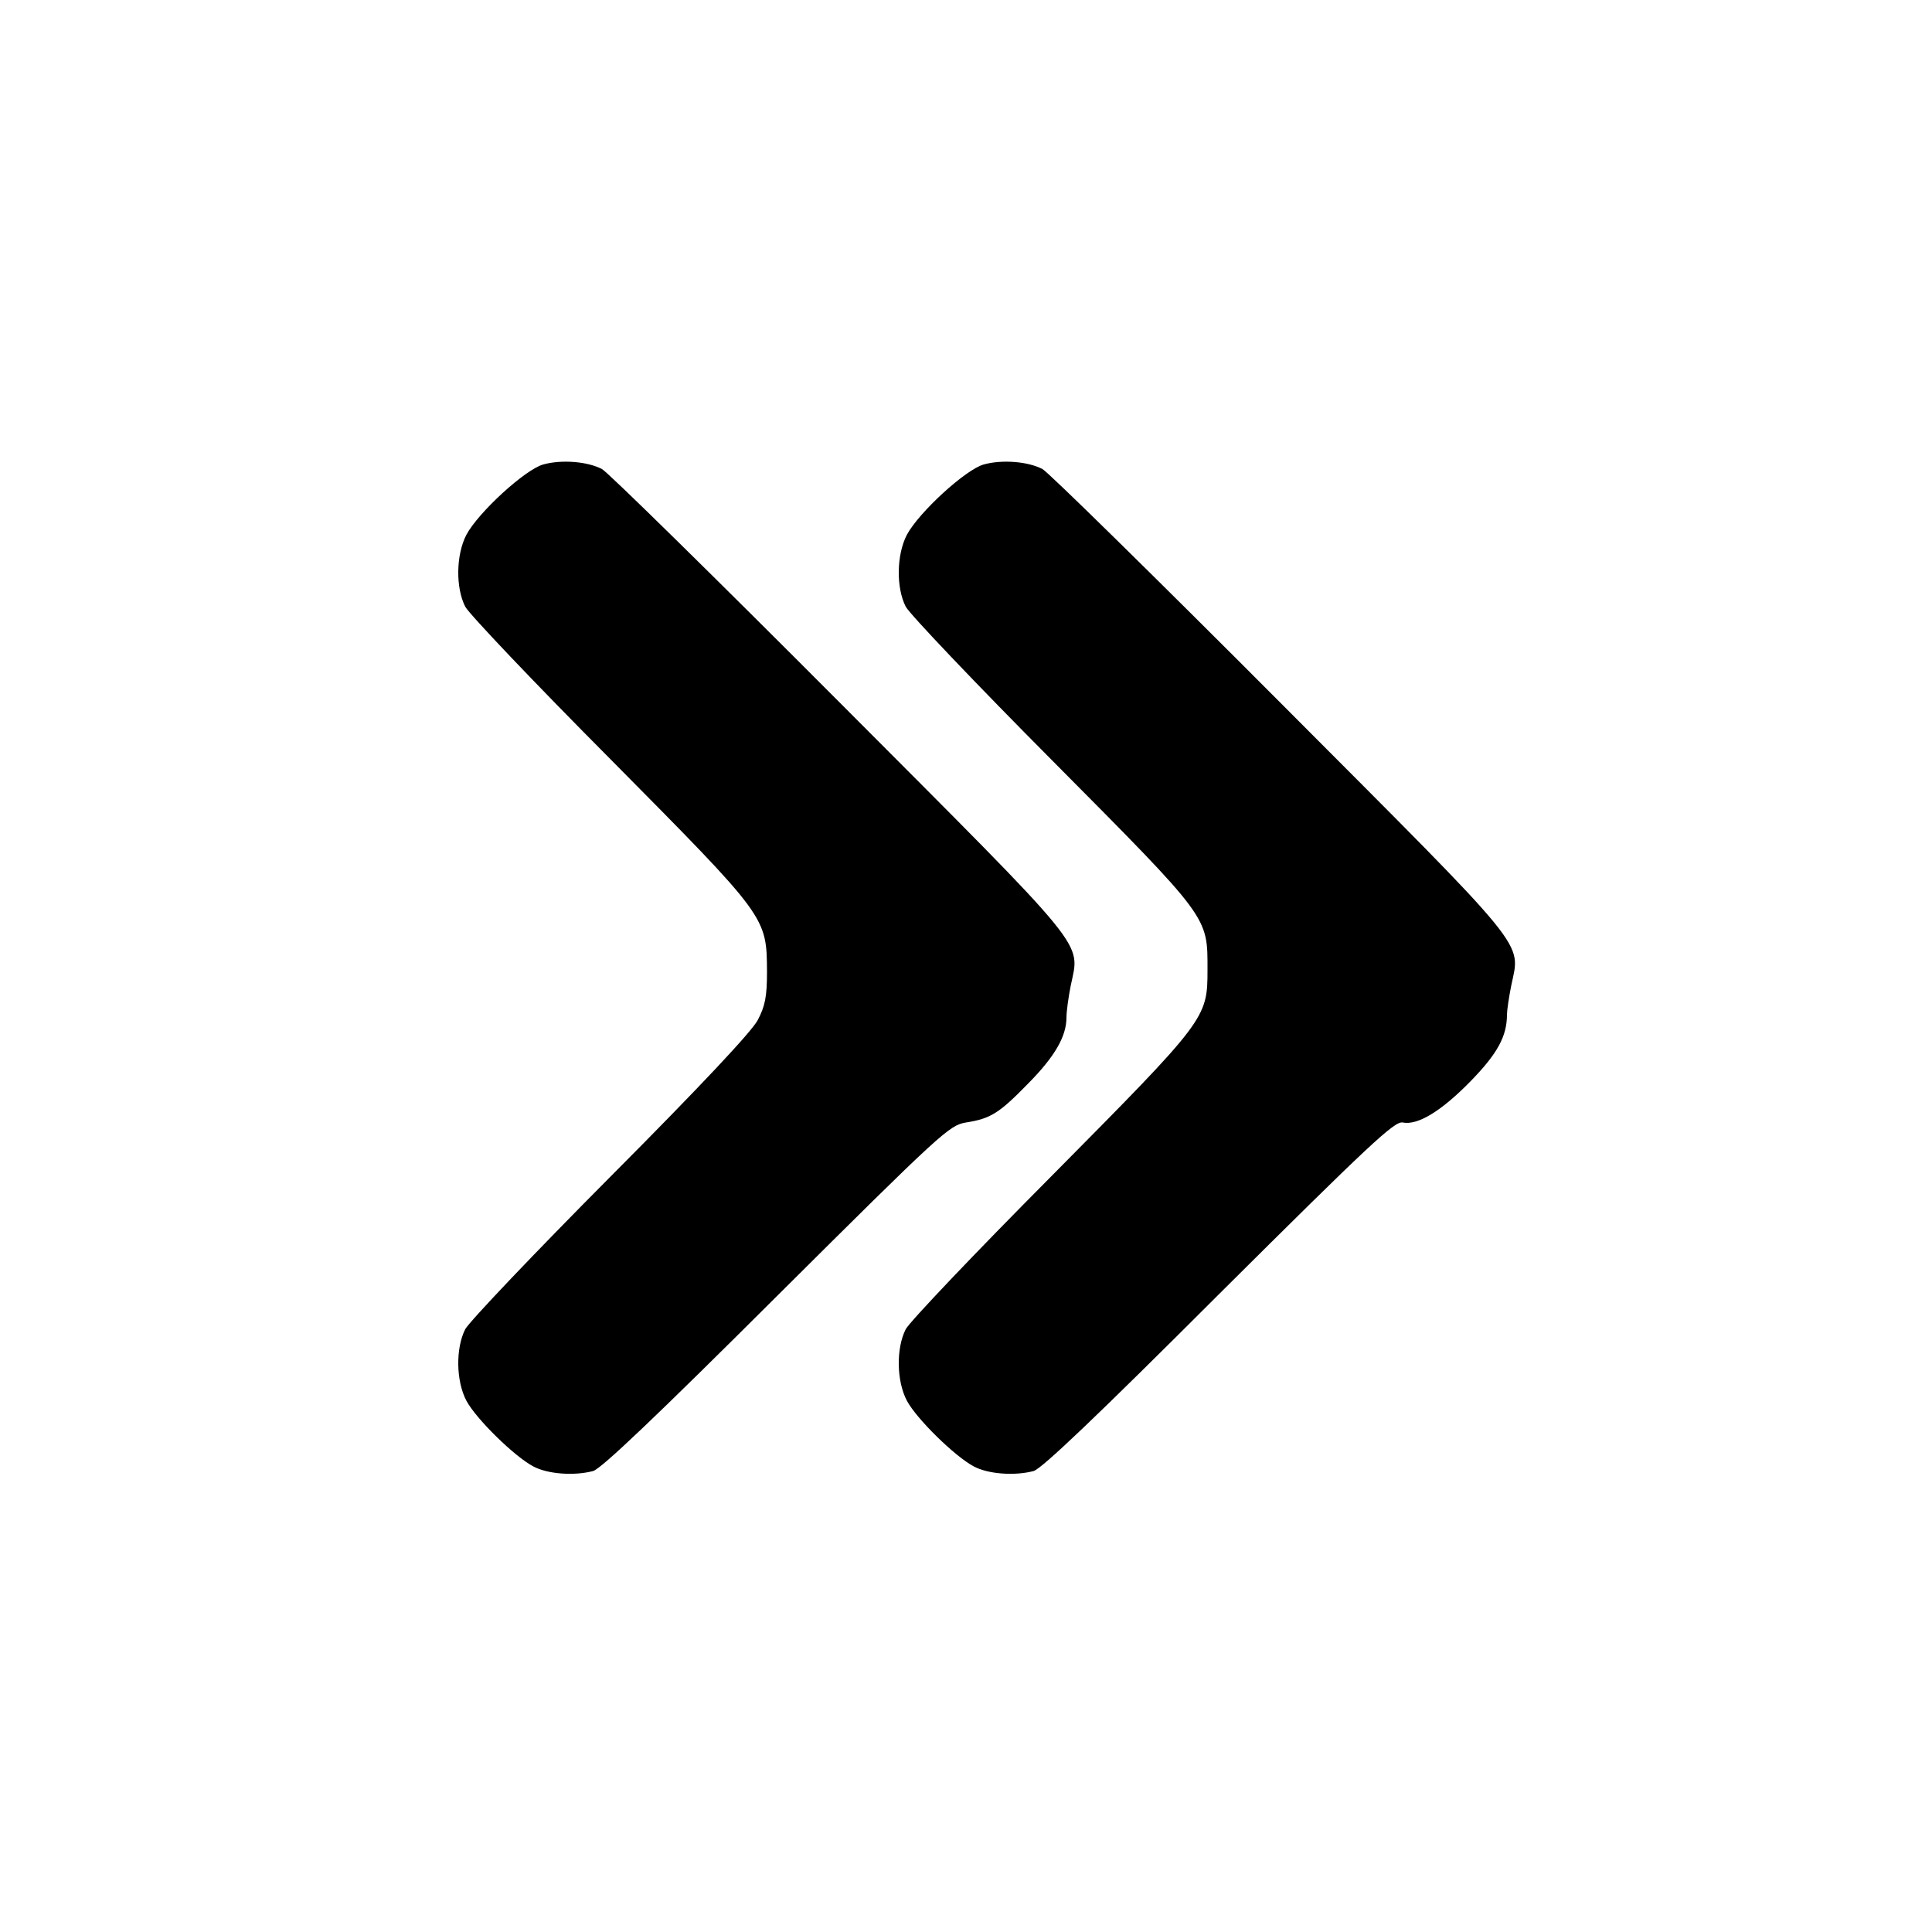
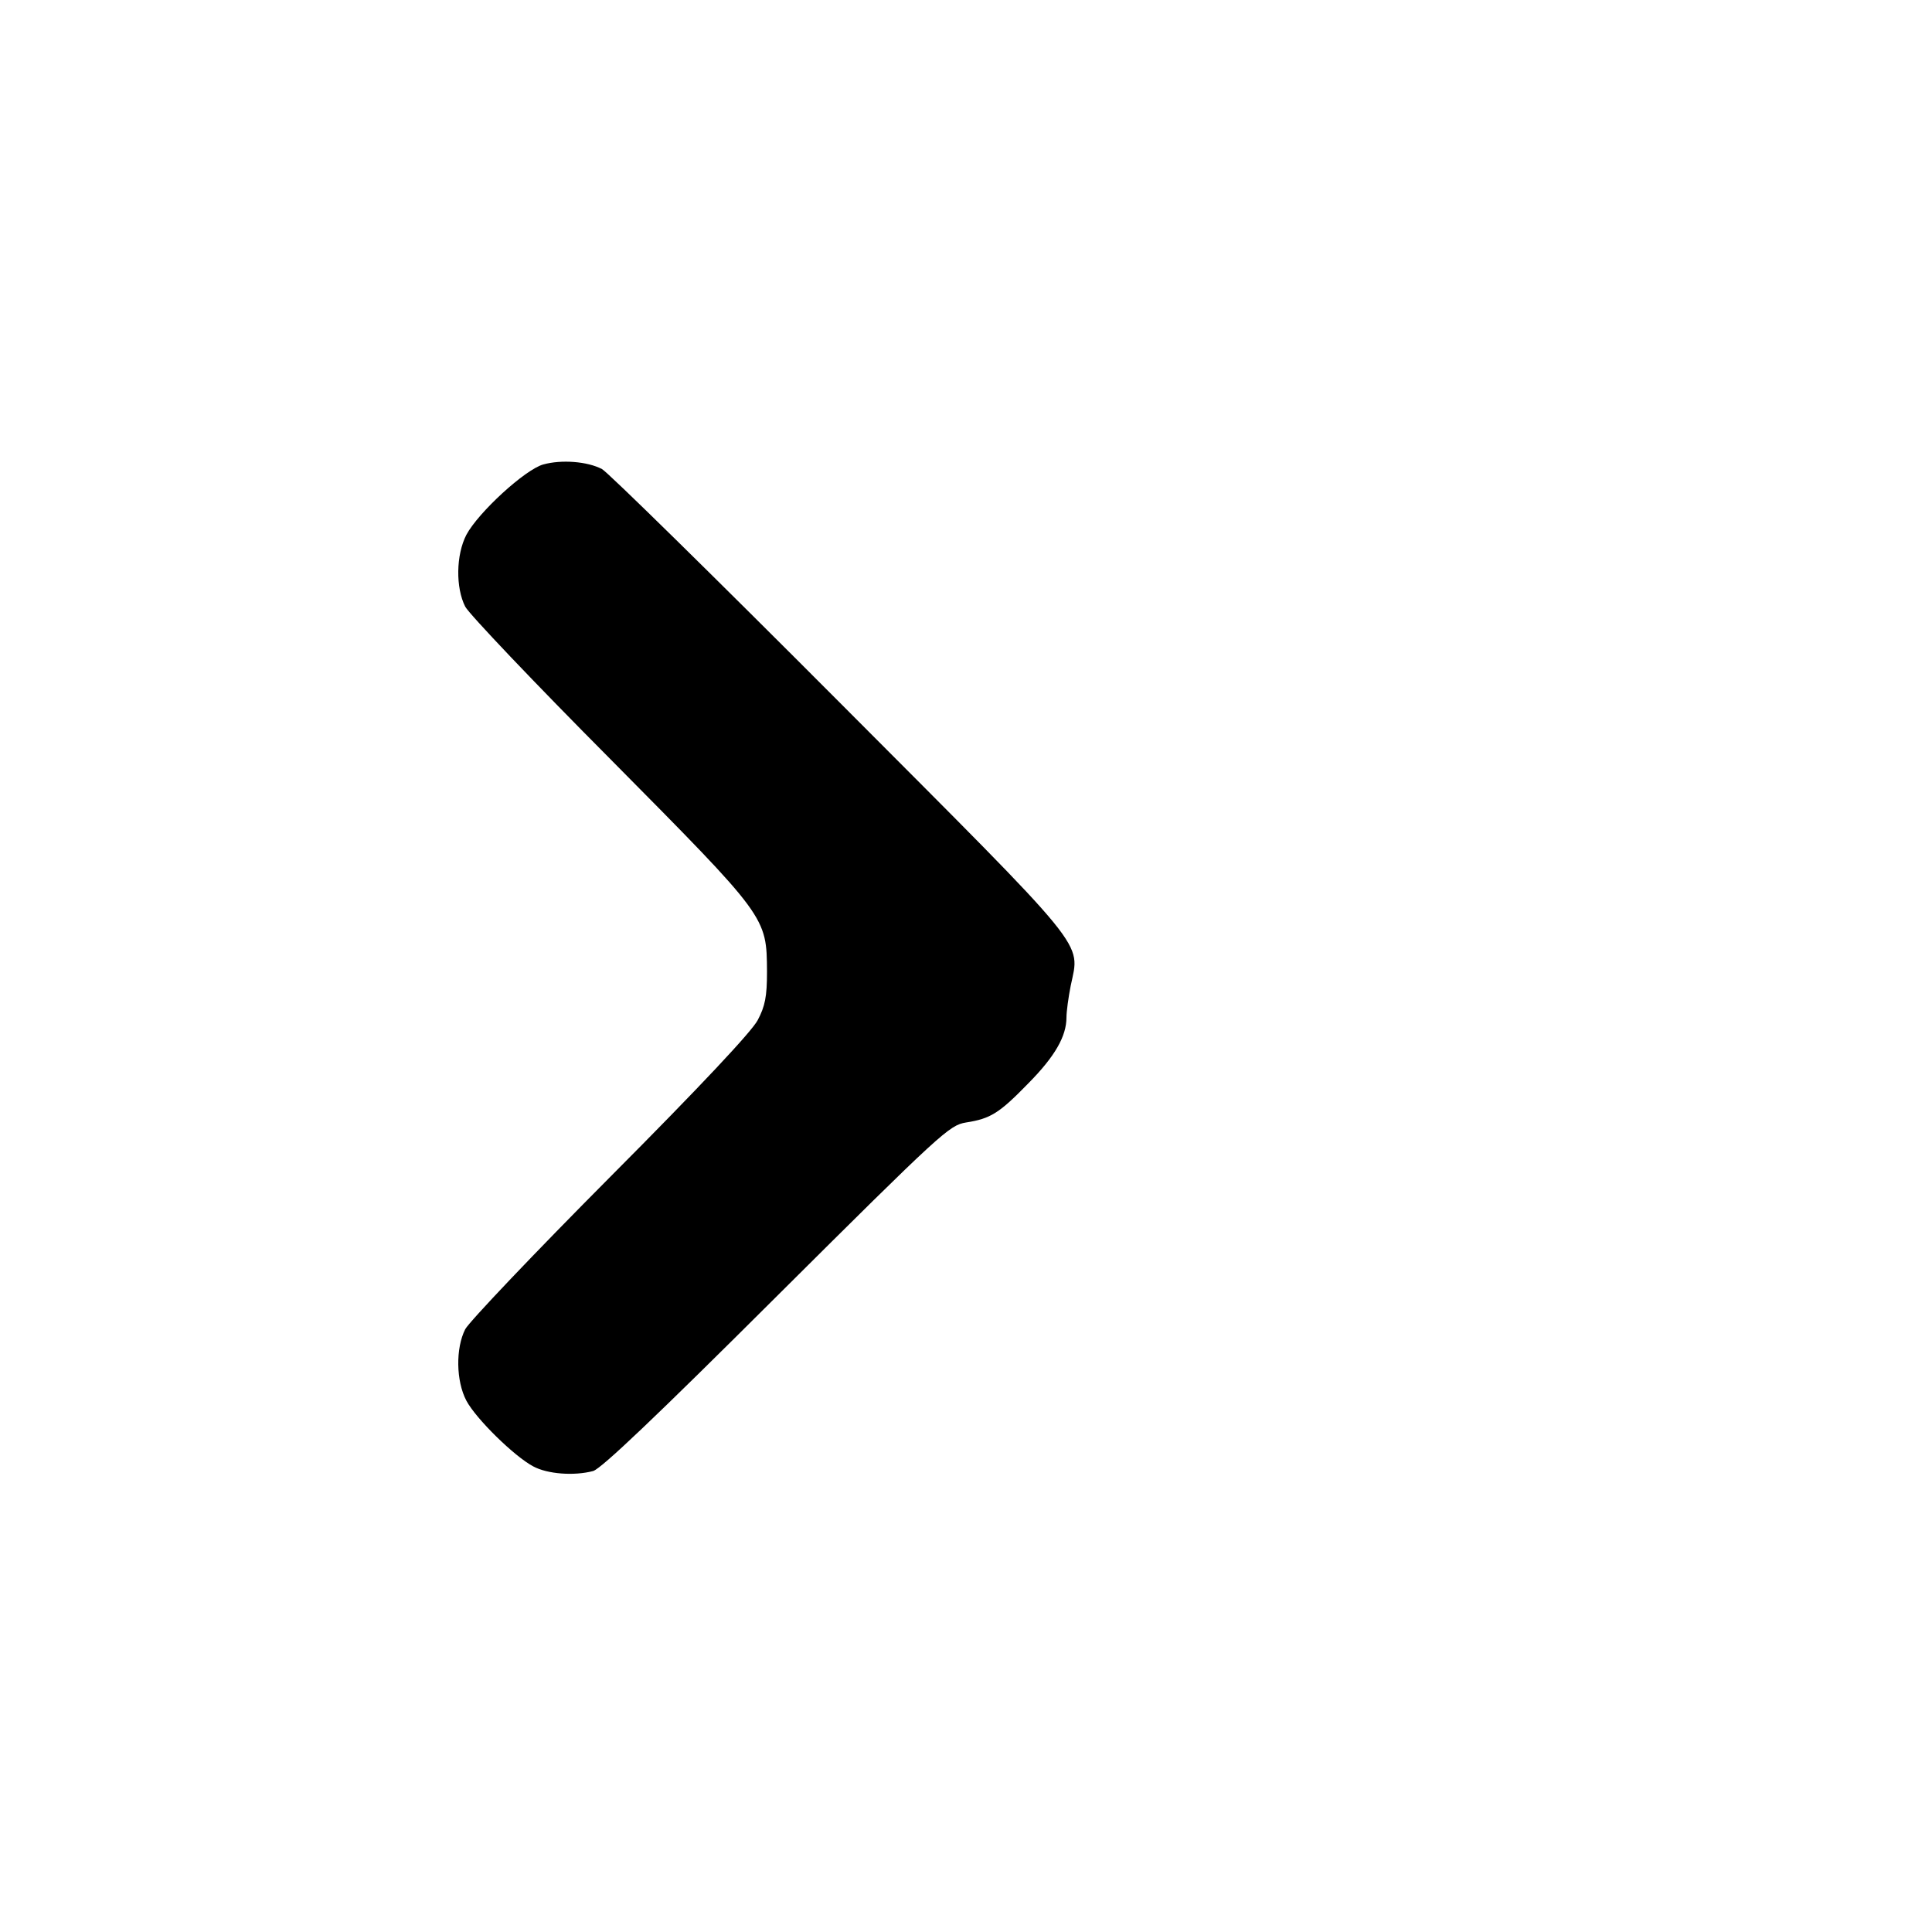
<svg xmlns="http://www.w3.org/2000/svg" version="1.0" width="500pt" height="500pt" viewBox="0 0 500 500" preserveAspectRatio="xMidYMid meet">
  <g transform="translate(0,500) scale(0.1,-0.1)" fill="#000000" stroke="none">
    <path d="M1406 3798 c-47 -13 -168 -124 -199 -182 -27 -52 -28 -137 -3 -186 10 -19 179 -197 376 -395 406 -410 404 -407 405 -550 0 -64 -5 -89 -24 -125 -15 -29 -147 -170 -381 -405 -197 -198 -366 -376 -376 -395 -25 -49 -24 -134 3 -185 25 -47 124 -144 173 -170 37 -20 106 -25 155 -12 21 6 163 141 475 452 427 425 447 443 490 450 64 10 86 24 162 102 68 69 98 121 98 170 0 15 5 52 11 82 24 117 56 77 -599 734 -323 324 -599 595 -614 603 -38 20 -105 25 -152 12z" />
-     <path d="M2546 3798 c-47 -13 -168 -124 -199 -182 -27 -52 -28 -137 -3 -186 10 -19 181 -199 381 -400 407 -410 400 -401 400 -540 0 -126 -3 -129 -405 -535 -197 -198 -366 -376 -376 -395 -25 -49 -24 -134 3 -185 25 -47 124 -144 173 -170 37 -20 106 -25 155 -12 21 6 164 142 480 458 389 387 454 448 475 444 40 -8 102 31 177 108 68 70 93 115 93 171 0 11 5 45 11 75 24 117 56 77 -599 734 -323 324 -599 595 -614 603 -38 20 -105 25 -152 12z" />
  </g>
</svg>